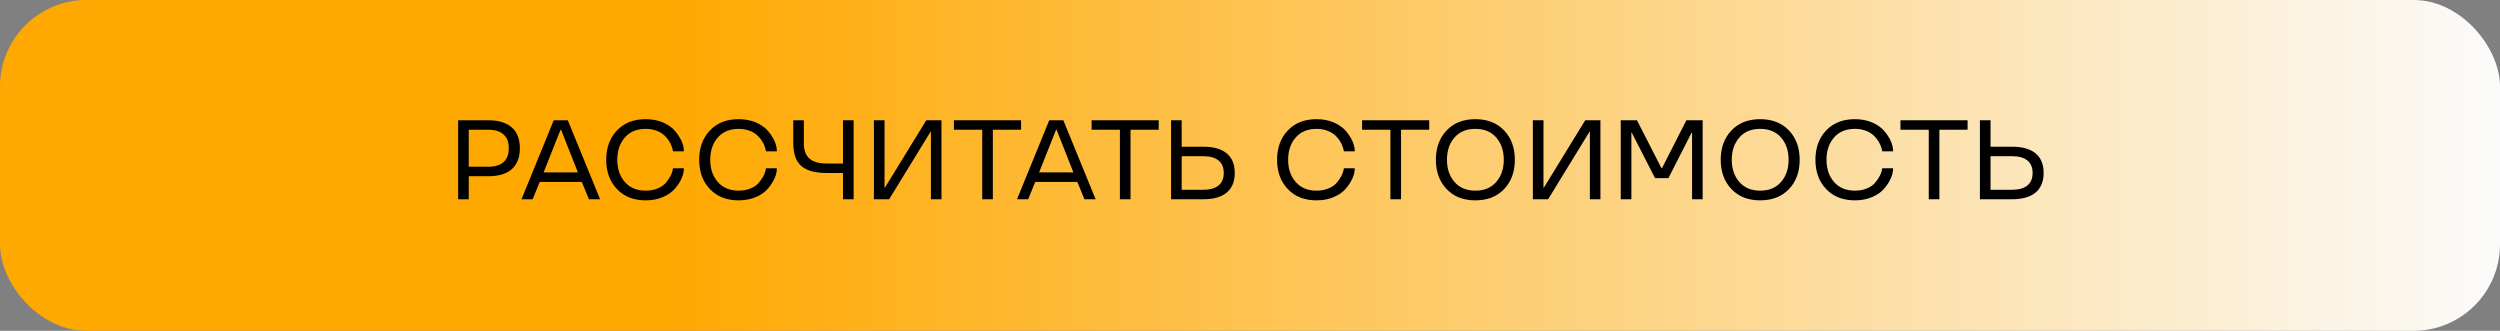
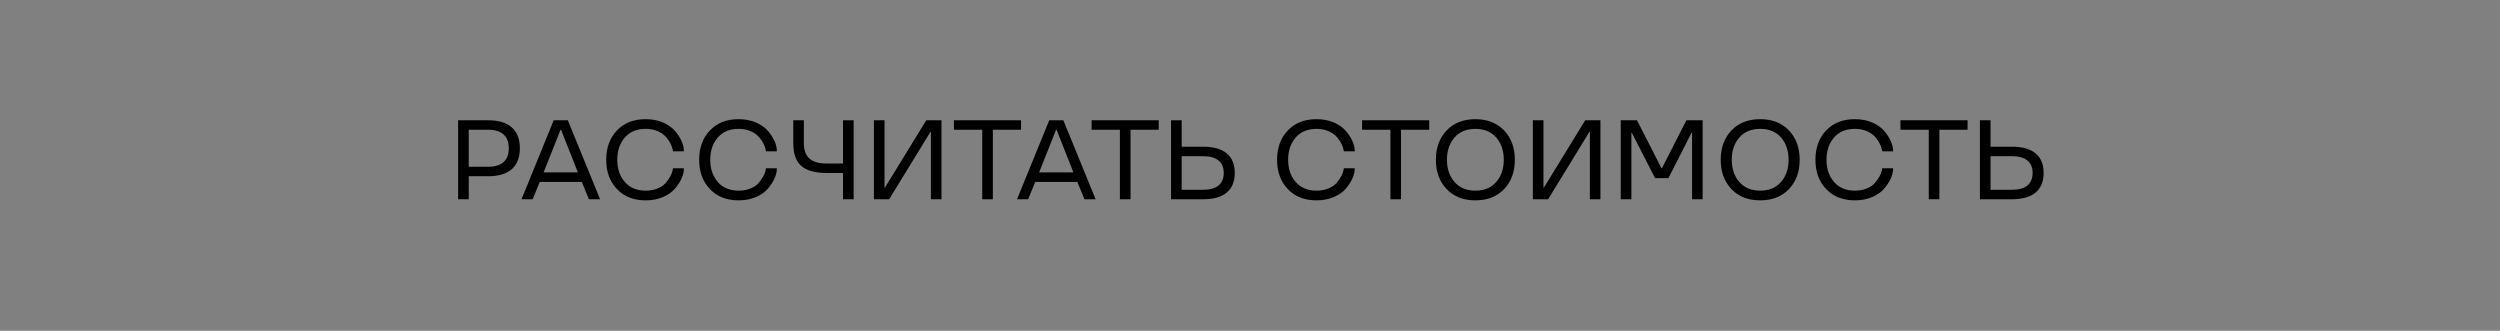
<svg xmlns="http://www.w3.org/2000/svg" width="1995" height="264" viewBox="0 0 1995 264" fill="none">
  <rect x="0" y="0" width="1995" height="264" fill="#808080" stroke="none" />
-   <rect width="1995" height="264" rx="69" fill="url(#paint0_linear_244_1508)" />
  <path d="M389.624 140.631H374.067V159H365.586V95.982H389.624C397.886 95.982 404.155 97.887 408.433 101.695C412.71 105.475 414.849 111.012 414.849 118.307C414.849 125.602 412.71 131.153 408.433 134.962C404.155 138.741 397.886 140.631 389.624 140.631ZM374.067 103.541V133.072H389.624C394.956 133.072 399.014 131.842 401.797 129.381C404.609 126.891 406.016 123.199 406.016 118.307C406.016 113.414 404.609 109.737 401.797 107.276C399.014 104.786 394.956 103.541 389.624 103.541H374.067ZM441.875 95.982H453.125L478.877 159H469.956L464.287 145.157H430.713L425.044 159H416.167L441.875 95.982ZM433.789 137.599H461.167L447.764 103.629H447.28L433.789 137.599ZM515.264 152.145C518.896 152.145 522.134 151.529 524.976 150.299C527.788 149.098 529.927 147.604 531.392 145.816C534.321 142.213 536.094 138.99 536.709 136.148L537.061 134.259H545.762C545.762 139.356 543.462 144.688 538.862 150.255C536.548 153.067 533.354 155.367 529.282 157.154C525.122 158.971 520.449 159.879 515.264 159.879C505.625 159.879 497.979 156.876 492.324 150.87C486.611 144.894 483.755 137.101 483.755 127.491C483.755 117.911 486.611 110.118 492.324 104.112C497.979 98.106 505.625 95.103 515.264 95.103C520.449 95.103 525.122 96.012 529.282 97.828C533.413 99.703 536.606 102.003 538.862 104.728C543.462 110.265 545.762 115.611 545.762 120.768H537.061C537.031 120.709 537.002 120.548 536.973 120.284C536.943 119.991 536.855 119.596 536.709 119.098C536.592 118.6 536.416 117.984 536.182 117.252C535.273 114.645 533.882 112.213 532.007 109.957C529.663 107.086 526.528 105.05 522.603 103.849C520.317 103.175 517.871 102.838 515.264 102.838C508.145 102.838 502.593 105.138 498.608 109.737C494.595 114.366 492.588 120.284 492.588 127.491C492.588 134.669 494.595 140.572 498.608 145.201C502.622 149.83 508.174 152.145 515.264 152.145ZM589.443 152.145C593.076 152.145 596.313 151.529 599.155 150.299C601.968 149.098 604.106 147.604 605.571 145.816C608.501 142.213 610.273 138.99 610.889 136.148L611.24 134.259H619.941C619.941 139.356 617.642 144.688 613.042 150.255C610.728 153.067 607.534 155.367 603.462 157.154C599.302 158.971 594.629 159.879 589.443 159.879C579.805 159.879 572.158 156.876 566.504 150.87C560.791 144.894 557.935 137.101 557.935 127.491C557.935 117.911 560.791 110.118 566.504 104.112C572.158 98.106 579.805 95.103 589.443 95.103C594.629 95.103 599.302 96.012 603.462 97.828C607.593 99.703 610.786 102.003 613.042 104.728C617.642 110.265 619.941 115.611 619.941 120.768H611.24C611.211 120.709 611.182 120.548 611.152 120.284C611.123 119.991 611.035 119.596 610.889 119.098C610.771 118.6 610.596 117.984 610.361 117.252C609.453 114.645 608.062 112.213 606.187 109.957C603.843 107.086 600.708 105.05 596.782 103.849C594.497 103.175 592.051 102.838 589.443 102.838C582.324 102.838 576.772 105.138 572.788 109.737C568.774 114.366 566.768 120.284 566.768 127.491C566.768 134.669 568.774 140.572 572.788 145.201C576.802 149.83 582.354 152.145 589.443 152.145ZM633.037 114.264V95.982H641.475V114.264C641.475 119.801 642.954 123.888 645.913 126.524C648.901 129.161 653.486 130.479 659.668 130.479H672.72V95.982H681.201V159H672.72V138.038H659.668C650.41 138.038 643.657 136.163 639.409 132.413C635.161 128.692 633.037 122.643 633.037 114.264ZM742.856 105.167H742.549L709.546 159H697.373V95.982H705.854V149.815H706.118L739.165 95.982H751.294V159H742.856V105.167ZM783.813 103.541H761.226V95.982H814.795V103.541H792.295V159H783.813V103.541ZM837.295 95.982H848.545L874.297 159H865.376L859.707 145.157H826.133L820.464 159H811.587L837.295 95.982ZM829.209 137.599H856.587L843.184 103.629H842.7L829.209 137.599ZM893.677 103.541H871.089V95.982H924.658V103.541H902.158V159H893.677V103.541ZM934.502 159V95.982H942.983V117.076H960.166C968.428 117.076 974.683 118.849 978.931 122.394C983.208 125.938 985.347 131.139 985.347 137.994C985.347 144.85 983.208 150.064 978.931 153.639C974.683 157.213 968.428 159 960.166 159H934.502ZM960.166 124.635H942.983V151.441H960.166C965.469 151.441 969.526 150.313 972.339 148.058C975.151 145.772 976.558 142.418 976.558 137.994C976.558 133.6 975.151 130.274 972.339 128.019C969.526 125.763 965.469 124.635 960.166 124.635ZM1050.61 152.145C1054.24 152.145 1057.48 151.529 1060.32 150.299C1063.13 149.098 1065.27 147.604 1066.73 145.816C1069.66 142.213 1071.44 138.99 1072.05 136.148L1072.4 134.259H1081.1C1081.1 139.356 1078.8 144.688 1074.2 150.255C1071.89 153.067 1068.7 155.367 1064.62 157.154C1060.46 158.971 1055.79 159.879 1050.61 159.879C1040.97 159.879 1033.32 156.876 1027.67 150.87C1021.95 144.894 1019.1 137.101 1019.1 127.491C1019.1 117.911 1021.95 110.118 1027.67 104.112C1033.32 98.106 1040.97 95.103 1050.61 95.103C1055.79 95.103 1060.46 96.012 1064.62 97.828C1068.75 99.703 1071.95 102.003 1074.2 104.728C1078.8 110.265 1081.1 115.611 1081.1 120.768H1072.4C1072.37 120.709 1072.34 120.548 1072.31 120.284C1072.29 119.991 1072.2 119.596 1072.05 119.098C1071.93 118.6 1071.76 117.984 1071.52 117.252C1070.62 114.645 1069.22 112.213 1067.35 109.957C1065 107.086 1061.87 105.05 1057.94 103.849C1055.66 103.175 1053.21 102.838 1050.61 102.838C1043.49 102.838 1037.93 105.138 1033.95 109.737C1029.94 114.366 1027.93 120.284 1027.93 127.491C1027.93 134.669 1029.94 140.572 1033.95 145.201C1037.96 149.83 1043.52 152.145 1050.61 152.145ZM1109.54 103.541H1086.95V95.982H1140.52V103.541H1118.02V159H1109.54V103.541ZM1154.4 150.87C1148.69 144.894 1145.83 137.101 1145.83 127.491C1145.83 117.911 1148.69 110.118 1154.4 104.112C1160.06 98.106 1167.71 95.103 1177.34 95.103C1186.95 95.103 1194.61 98.106 1200.33 104.112C1206.01 110.147 1208.85 117.94 1208.85 127.491C1208.85 137.071 1206.01 144.864 1200.33 150.87C1194.61 156.876 1186.95 159.879 1177.34 159.879C1167.71 159.879 1160.06 156.876 1154.4 150.87ZM1177.34 152.145C1184.43 152.145 1189.99 149.83 1194 145.201C1198.01 140.572 1200.02 134.669 1200.02 127.491C1200.02 120.284 1198.01 114.366 1194 109.737C1190.01 105.138 1184.46 102.838 1177.34 102.838C1170.22 102.838 1164.67 105.138 1160.69 109.737C1156.67 114.366 1154.67 120.284 1154.67 127.491C1154.67 134.669 1156.67 140.572 1160.69 145.201C1164.7 149.83 1170.25 152.145 1177.34 152.145ZM1268.71 105.167H1268.4L1235.4 159H1223.22V95.982H1231.7V149.815H1231.97L1265.01 95.982H1277.14V159H1268.71V105.167ZM1331.37 142.169H1320.74L1302.19 105.914H1301.84V159H1293.36V95.982H1306.32L1325.88 134.259H1326.23L1345.74 95.982H1358.71V159H1350.27V105.914H1349.87L1331.37 142.169ZM1381.69 150.87C1375.98 144.894 1373.12 137.101 1373.12 127.491C1373.12 117.911 1375.98 110.118 1381.69 104.112C1387.34 98.106 1394.99 95.103 1404.63 95.103C1414.24 95.103 1421.9 98.106 1427.61 104.112C1433.3 110.147 1436.14 117.94 1436.14 127.491C1436.14 137.071 1433.3 144.864 1427.61 150.87C1421.9 156.876 1414.24 159.879 1404.63 159.879C1394.99 159.879 1387.34 156.876 1381.69 150.87ZM1404.63 152.145C1411.72 152.145 1417.27 149.83 1421.28 145.201C1425.3 140.572 1427.3 134.669 1427.3 127.491C1427.3 120.284 1425.3 114.366 1421.28 109.737C1417.3 105.138 1411.75 102.838 1404.63 102.838C1397.51 102.838 1391.96 105.138 1387.97 109.737C1383.96 114.366 1381.95 120.284 1381.95 127.491C1381.95 134.669 1383.96 140.572 1387.97 145.201C1391.99 149.83 1397.54 152.145 1404.63 152.145ZM1480.21 152.145C1483.85 152.145 1487.08 151.529 1489.93 150.299C1492.74 149.098 1494.88 147.604 1496.34 145.816C1499.27 142.213 1501.04 138.99 1501.66 136.148L1502.01 134.259H1510.71C1510.71 139.356 1508.41 144.688 1503.81 150.255C1501.5 153.067 1498.31 155.367 1494.23 157.154C1490.07 158.971 1485.4 159.879 1480.21 159.879C1470.58 159.879 1462.93 156.876 1457.28 150.87C1451.56 144.894 1448.71 137.101 1448.71 127.491C1448.71 117.911 1451.56 110.118 1457.28 104.112C1462.93 98.106 1470.58 95.103 1480.21 95.103C1485.4 95.103 1490.07 96.012 1494.23 97.828C1498.36 99.703 1501.56 102.003 1503.81 104.728C1508.41 110.265 1510.71 115.611 1510.71 120.768H1502.01C1501.98 120.709 1501.95 120.548 1501.92 120.284C1501.89 119.991 1501.81 119.596 1501.66 119.098C1501.54 118.6 1501.37 117.984 1501.13 117.252C1500.22 114.645 1498.83 112.213 1496.96 109.957C1494.61 107.086 1491.48 105.05 1487.55 103.849C1485.27 103.175 1482.82 102.838 1480.21 102.838C1473.1 102.838 1467.54 105.138 1463.56 109.737C1459.55 114.366 1457.54 120.284 1457.54 127.491C1457.54 134.669 1459.55 140.572 1463.56 145.201C1467.57 149.83 1473.12 152.145 1480.21 152.145ZM1539.15 103.541H1516.56V95.982H1570.13V103.541H1547.63V159H1539.15V103.541ZM1579.97 159V95.982H1588.45V117.076H1605.63C1613.9 117.076 1620.15 118.849 1624.4 122.394C1628.68 125.938 1630.82 131.139 1630.82 137.994C1630.82 144.85 1628.68 150.064 1624.4 153.639C1620.15 157.213 1613.9 159 1605.63 159H1579.97ZM1605.63 124.635H1588.45V151.441H1605.63C1610.94 151.441 1615 150.313 1617.81 148.058C1620.62 145.772 1622.03 142.418 1622.03 137.994C1622.03 133.6 1620.62 130.274 1617.81 128.019C1615 125.763 1610.94 124.635 1605.63 124.635Z" fill="black" />
  <defs>
    <linearGradient id="paint0_linear_244_1508" x1="0" y1="132" x2="1995" y2="132" gradientUnits="userSpaceOnUse">
      <stop offset="0.265" stop-color="#FFA800" />
      <stop offset="1" stop-color="#FBFBFB" />
    </linearGradient>
  </defs>
</svg>